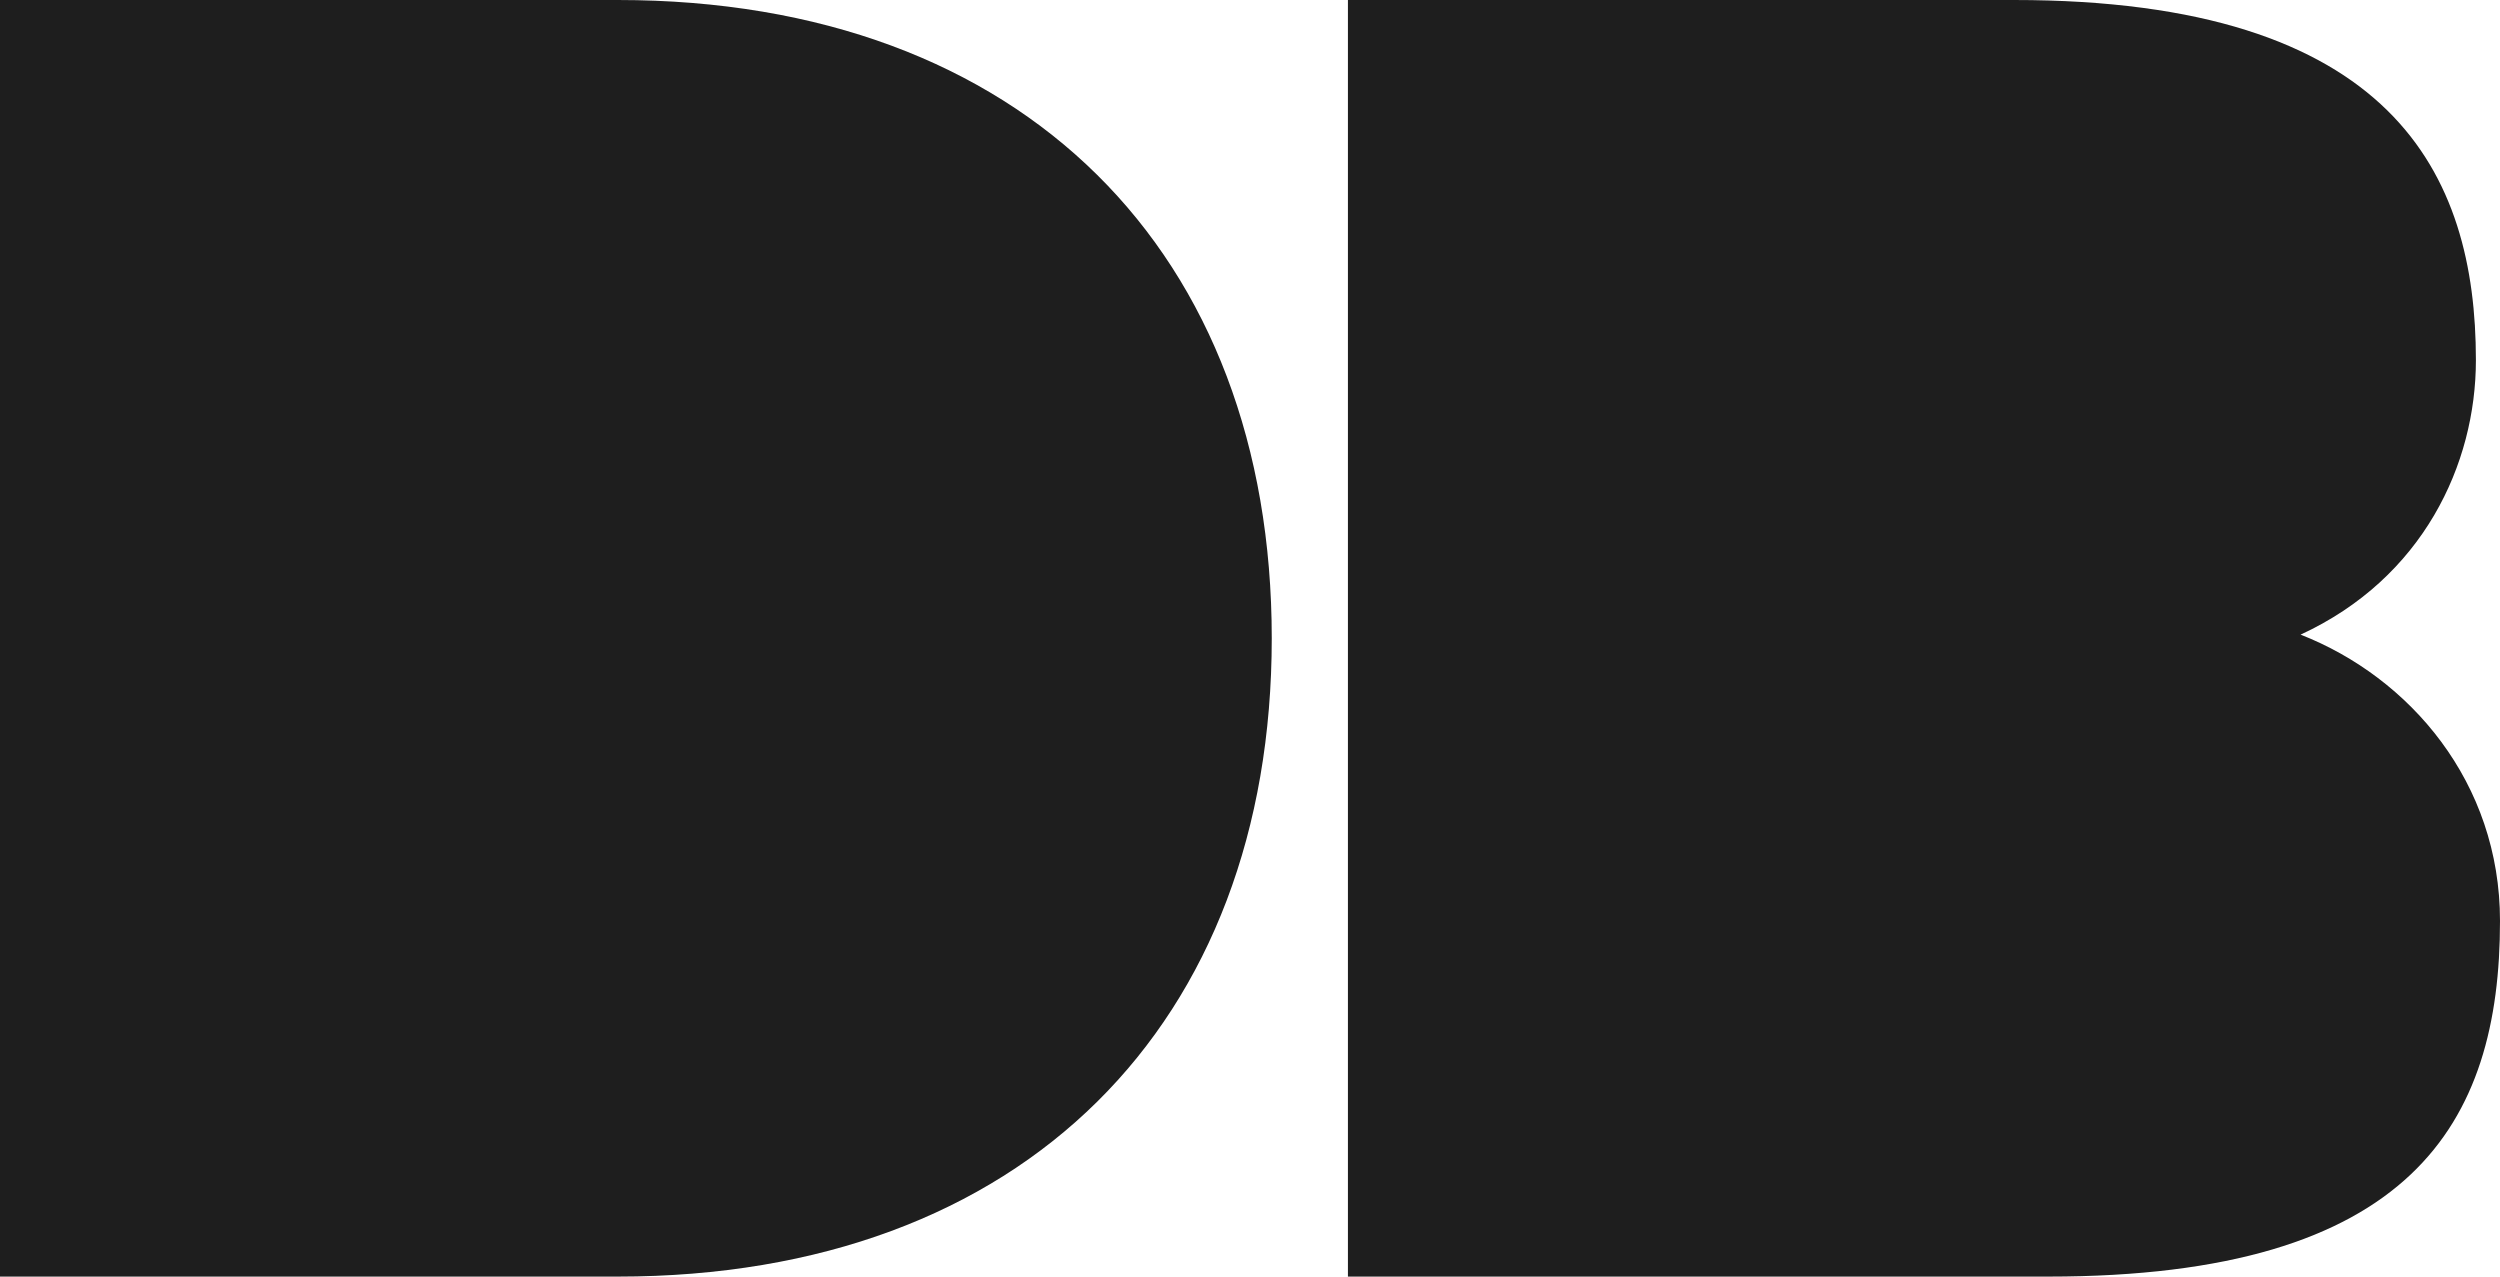
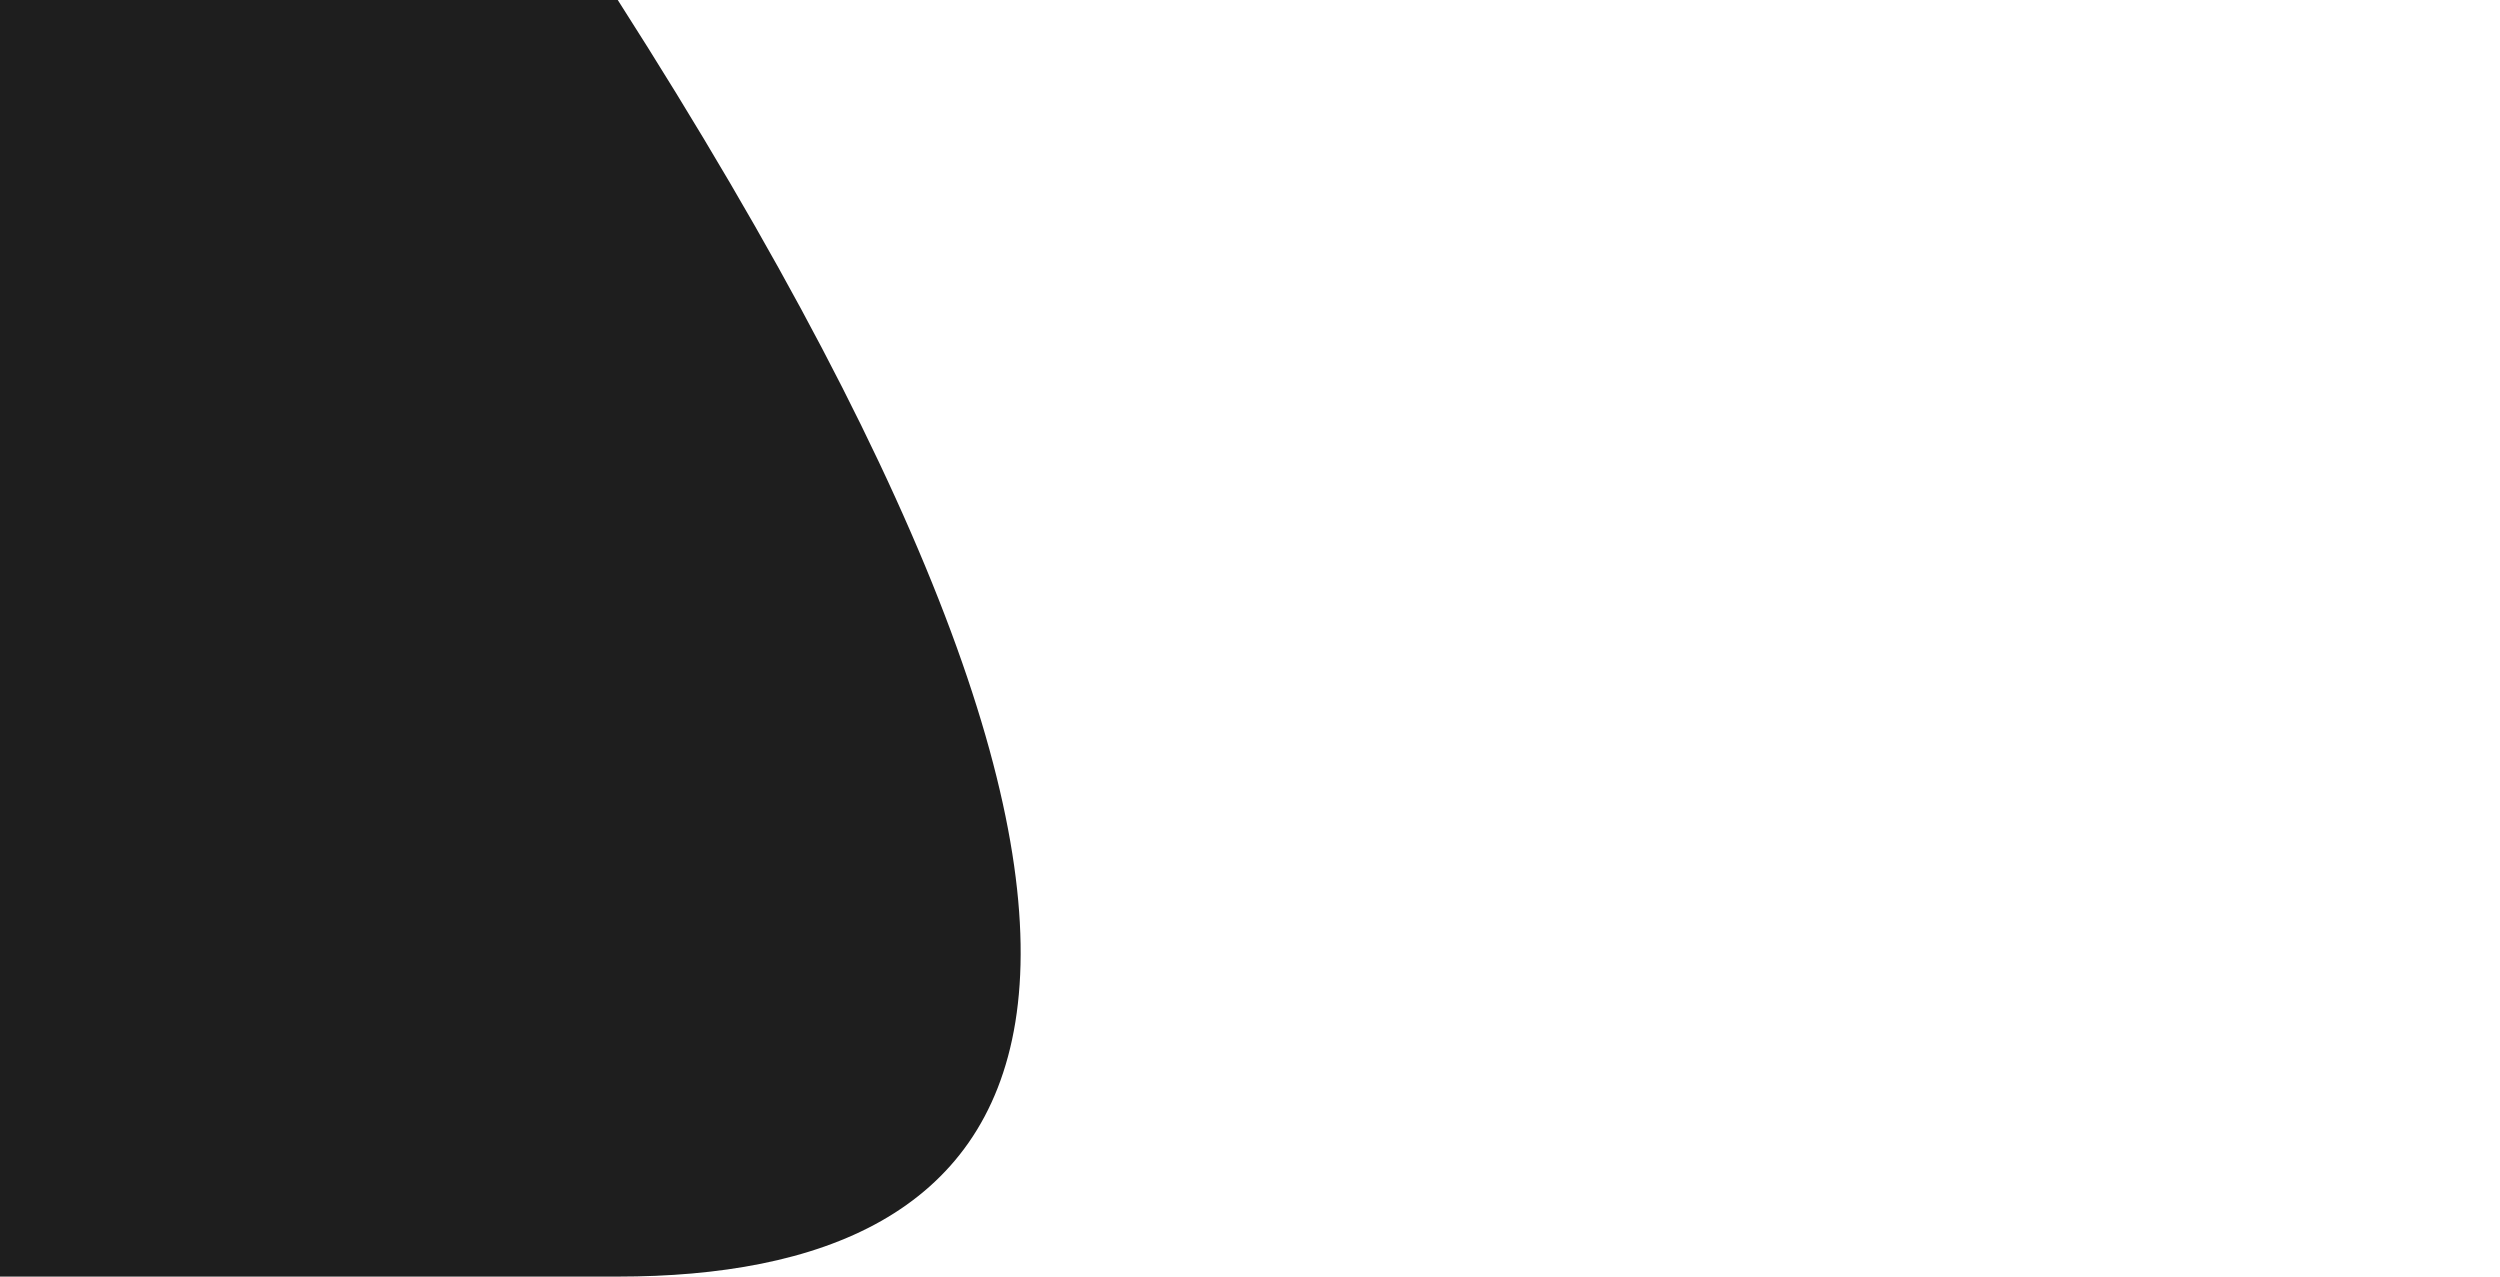
<svg xmlns="http://www.w3.org/2000/svg" fill="none" height="100%" overflow="visible" preserveAspectRatio="none" style="display: block;" viewBox="0 0 47 24" width="100%">
  <g id="DB">
-     <path d="M0 24V0H11.614C19.253 0 23.909 4.766 23.909 12C23.909 19.234 19.253 24 11.614 24H0Z" fill="#1E1E1E" />
-     <path d="M25.341 24V0H37.862C44.995 0 46.547 3.274 46.547 6.771C46.547 8.726 45.553 10.869 43.251 11.931C45.308 12.737 47 14.709 47 17.314C47 21.12 45.343 24 38.507 24H25.341Z" fill="#1E1E1E" />
+     <path d="M0 24V0H11.614C23.909 19.234 19.253 24 11.614 24H0Z" fill="#1E1E1E" />
  </g>
</svg>